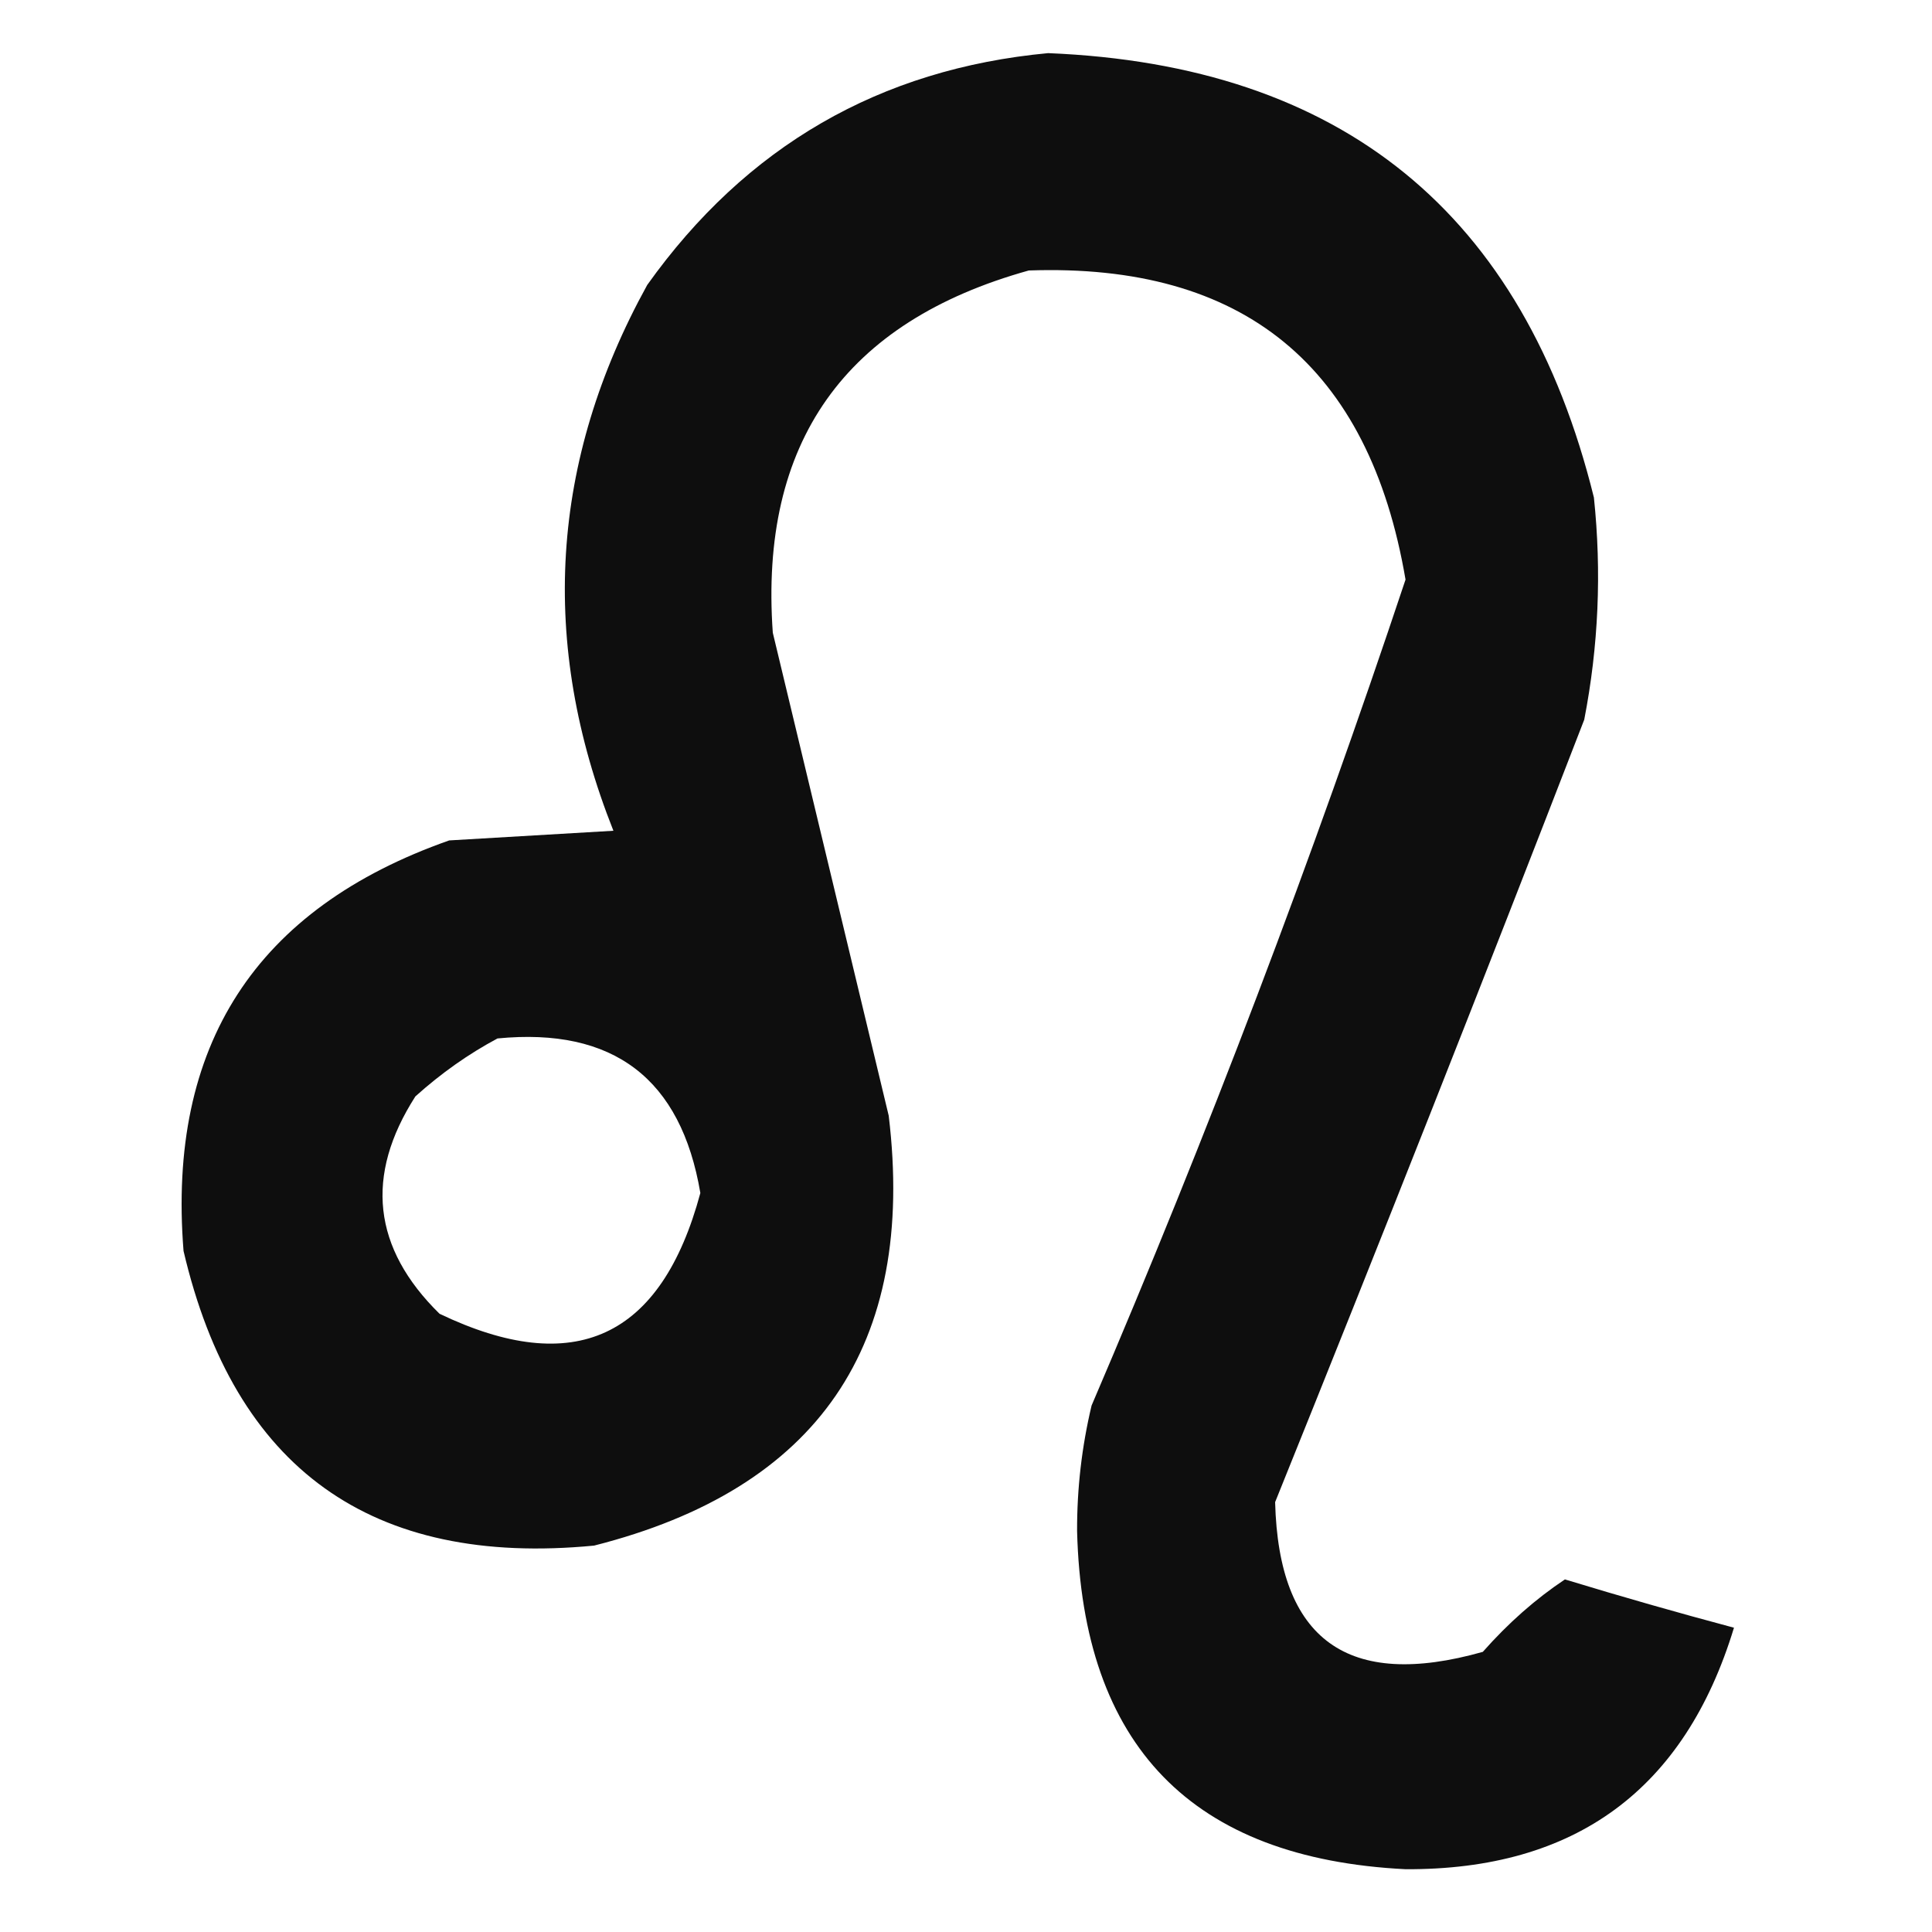
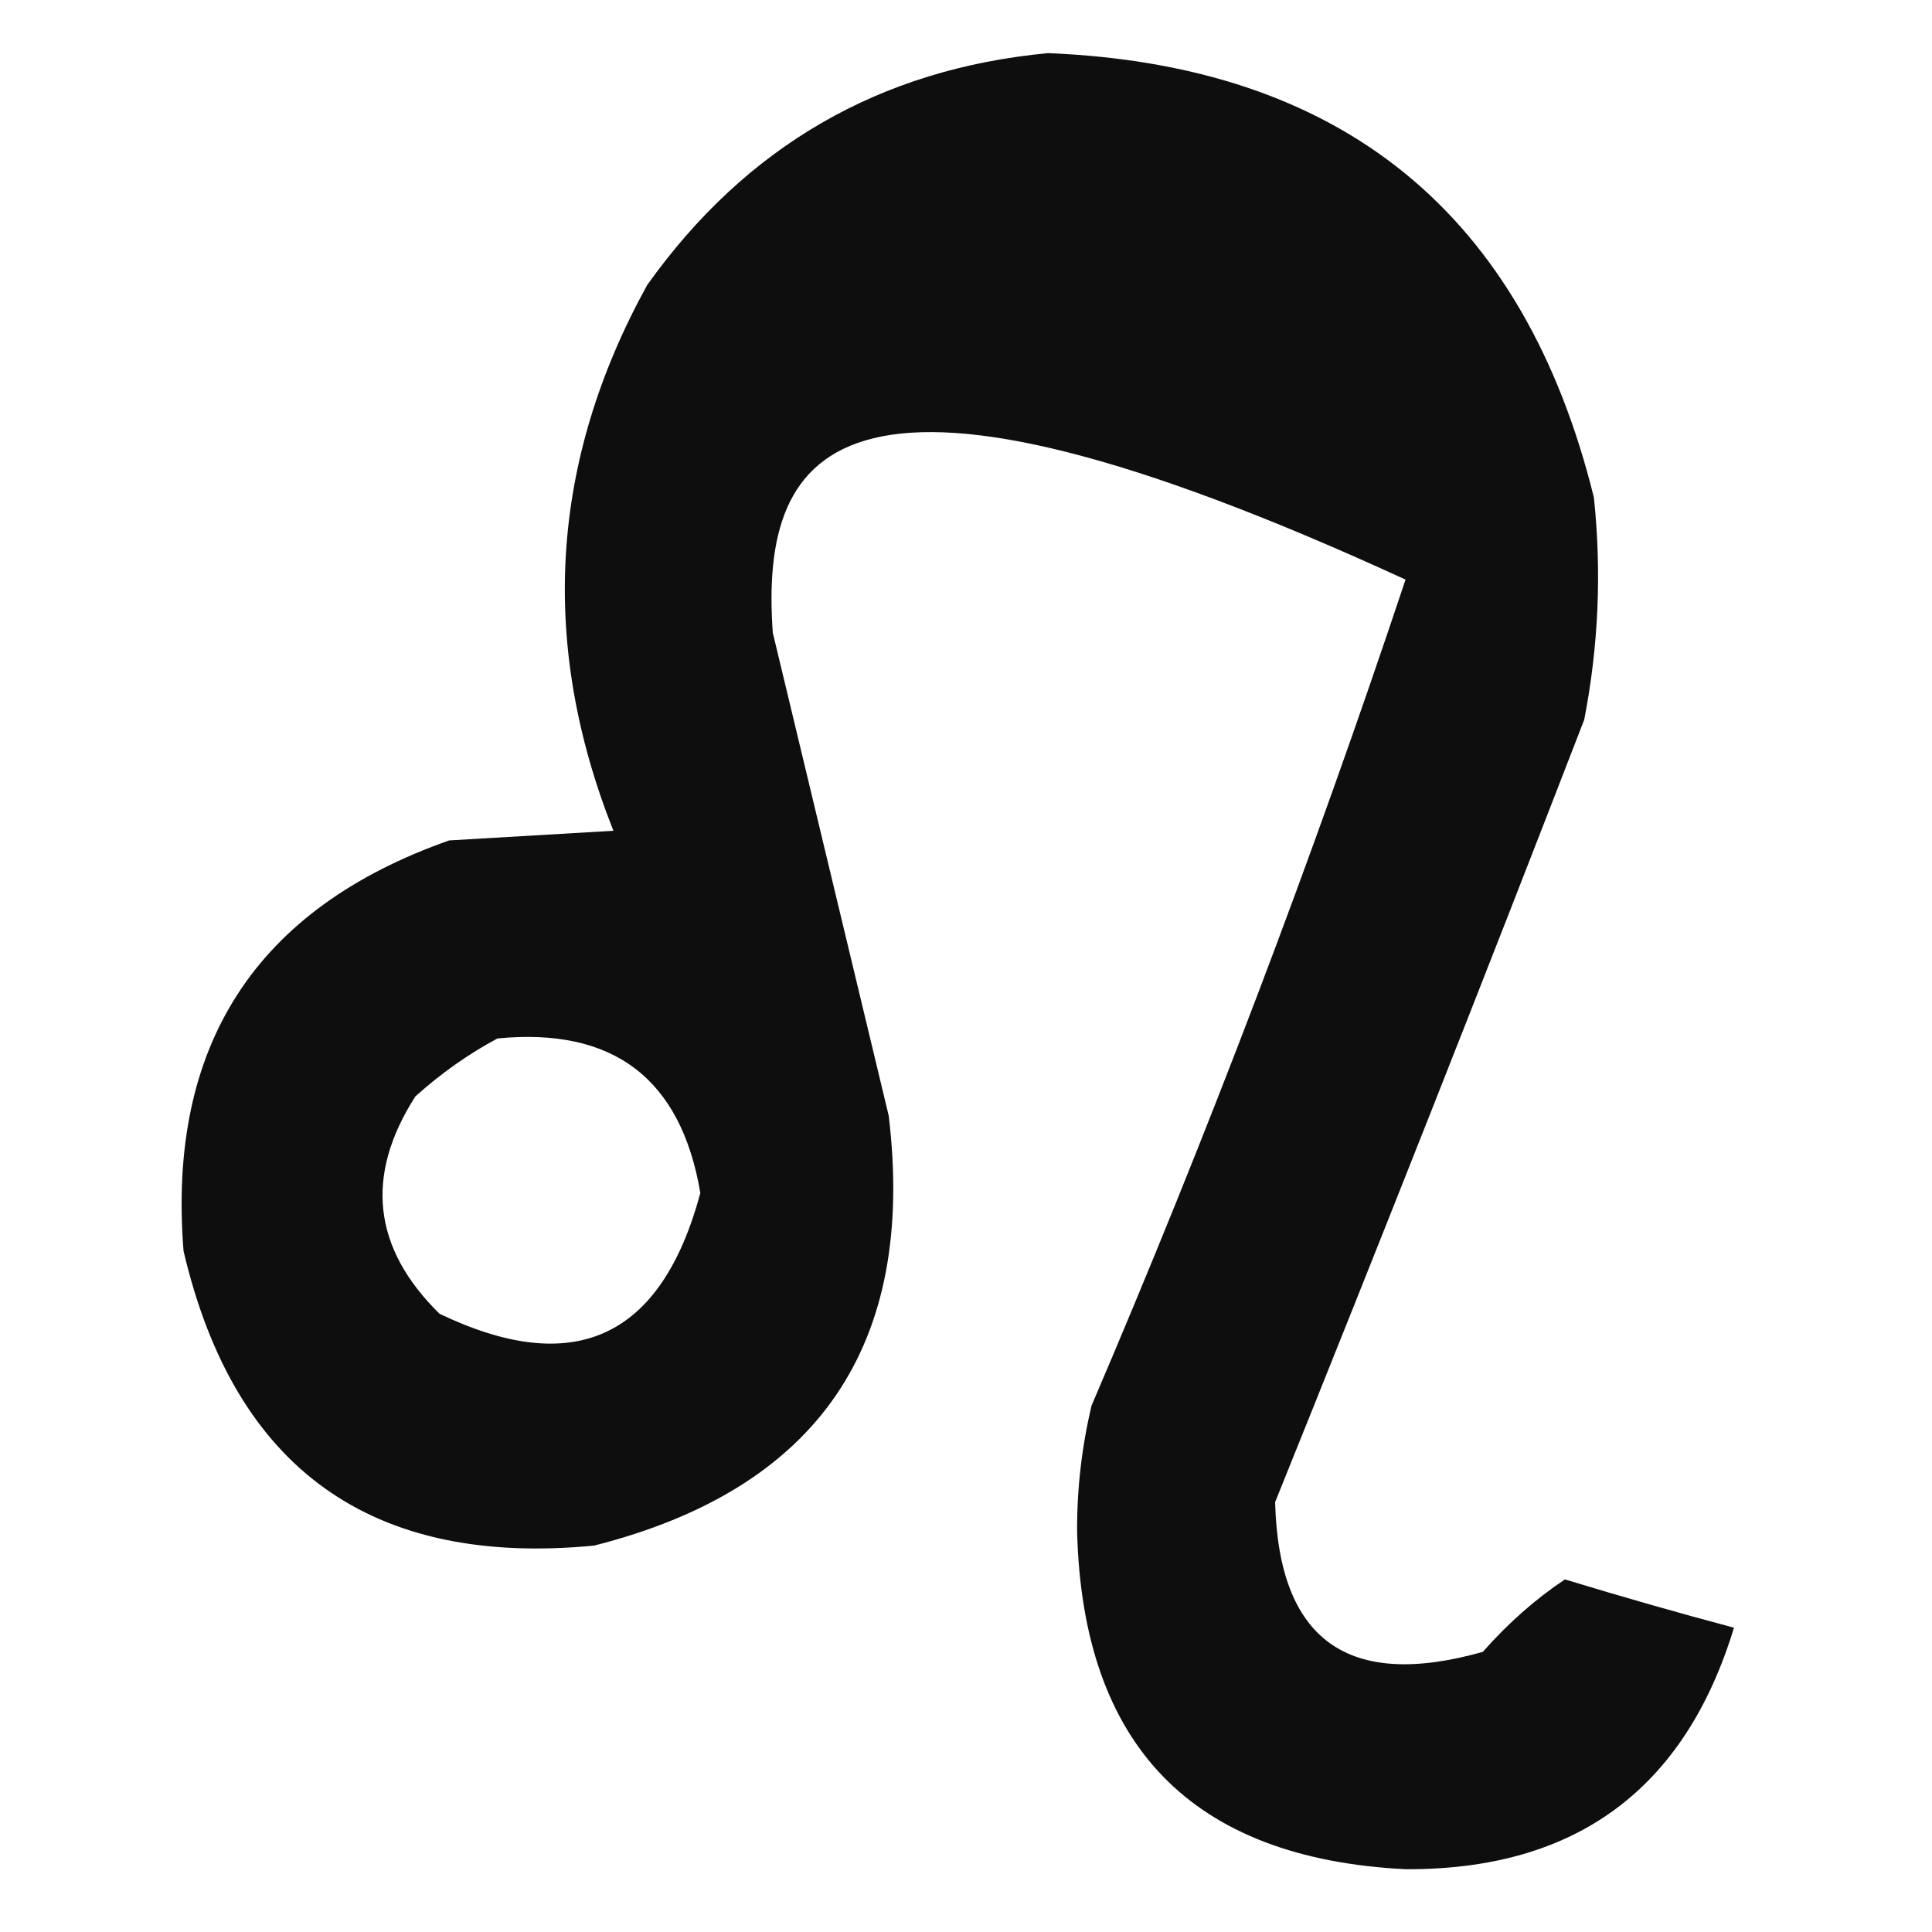
<svg xmlns="http://www.w3.org/2000/svg" version="1.1" width="200px" height="200px" style="shape-rendering:geometricPrecision; text-rendering:geometricPrecision; image-rendering:optimizeQuality; fill-rule:evenodd; clip-rule:evenodd">
  <g>
-     <path style="opacity:0.942" fill="#000000" d="M 108.5,5.5 C 138.899,6.74 157.732,22.074 165,51.5C 165.812,59.222 165.478,66.889 164,74.5C 153.529,101.579 142.863,128.579 132,155.5C 132.366,169.785 139.532,174.951 153.5,171C 156.132,168.02 158.965,165.52 162,163.5C 167.82,165.274 173.653,166.941 179.5,168.5C 174.404,185.257 163.071,193.59 145.5,193.5C 123.395,192.394 112.062,180.728 111.5,158.5C 111.485,154.098 111.985,149.765 113,145.5C 125.025,117.422 135.858,88.922 145.5,60C 141.734,37.889 128.734,27.222 106.5,28C 87.432,33.312 78.599,45.812 80,65.5C 84,82.167 88,98.833 92,115.5C 94.86,139.284 84.693,154.118 61.5,160C 38.447,162.223 24.281,152.056 19,129.5C 17.301,108.216 26.467,94.049 46.5,87C 52.167,86.667 57.833,86.333 63.5,86C 55.782,66.565 56.948,47.732 67,29.5C 77.237,15.136 91.07,7.136 108.5,5.5 Z M 51.5,107.5 C 63.499,106.328 70.499,111.661 72.5,123.5C 68.456,138.523 59.456,142.69 45.5,136C 38.577,129.203 37.744,121.703 43,113.5C 45.671,111.098 48.505,109.098 51.5,107.5 Z" />
+     <path style="opacity:0.942" fill="#000000" d="M 108.5,5.5 C 138.899,6.74 157.732,22.074 165,51.5C 165.812,59.222 165.478,66.889 164,74.5C 153.529,101.579 142.863,128.579 132,155.5C 132.366,169.785 139.532,174.951 153.5,171C 156.132,168.02 158.965,165.52 162,163.5C 167.82,165.274 173.653,166.941 179.5,168.5C 174.404,185.257 163.071,193.59 145.5,193.5C 123.395,192.394 112.062,180.728 111.5,158.5C 111.485,154.098 111.985,149.765 113,145.5C 125.025,117.422 135.858,88.922 145.5,60C 87.432,33.312 78.599,45.812 80,65.5C 84,82.167 88,98.833 92,115.5C 94.86,139.284 84.693,154.118 61.5,160C 38.447,162.223 24.281,152.056 19,129.5C 17.301,108.216 26.467,94.049 46.5,87C 52.167,86.667 57.833,86.333 63.5,86C 55.782,66.565 56.948,47.732 67,29.5C 77.237,15.136 91.07,7.136 108.5,5.5 Z M 51.5,107.5 C 63.499,106.328 70.499,111.661 72.5,123.5C 68.456,138.523 59.456,142.69 45.5,136C 38.577,129.203 37.744,121.703 43,113.5C 45.671,111.098 48.505,109.098 51.5,107.5 Z" />
  </g>
</svg>